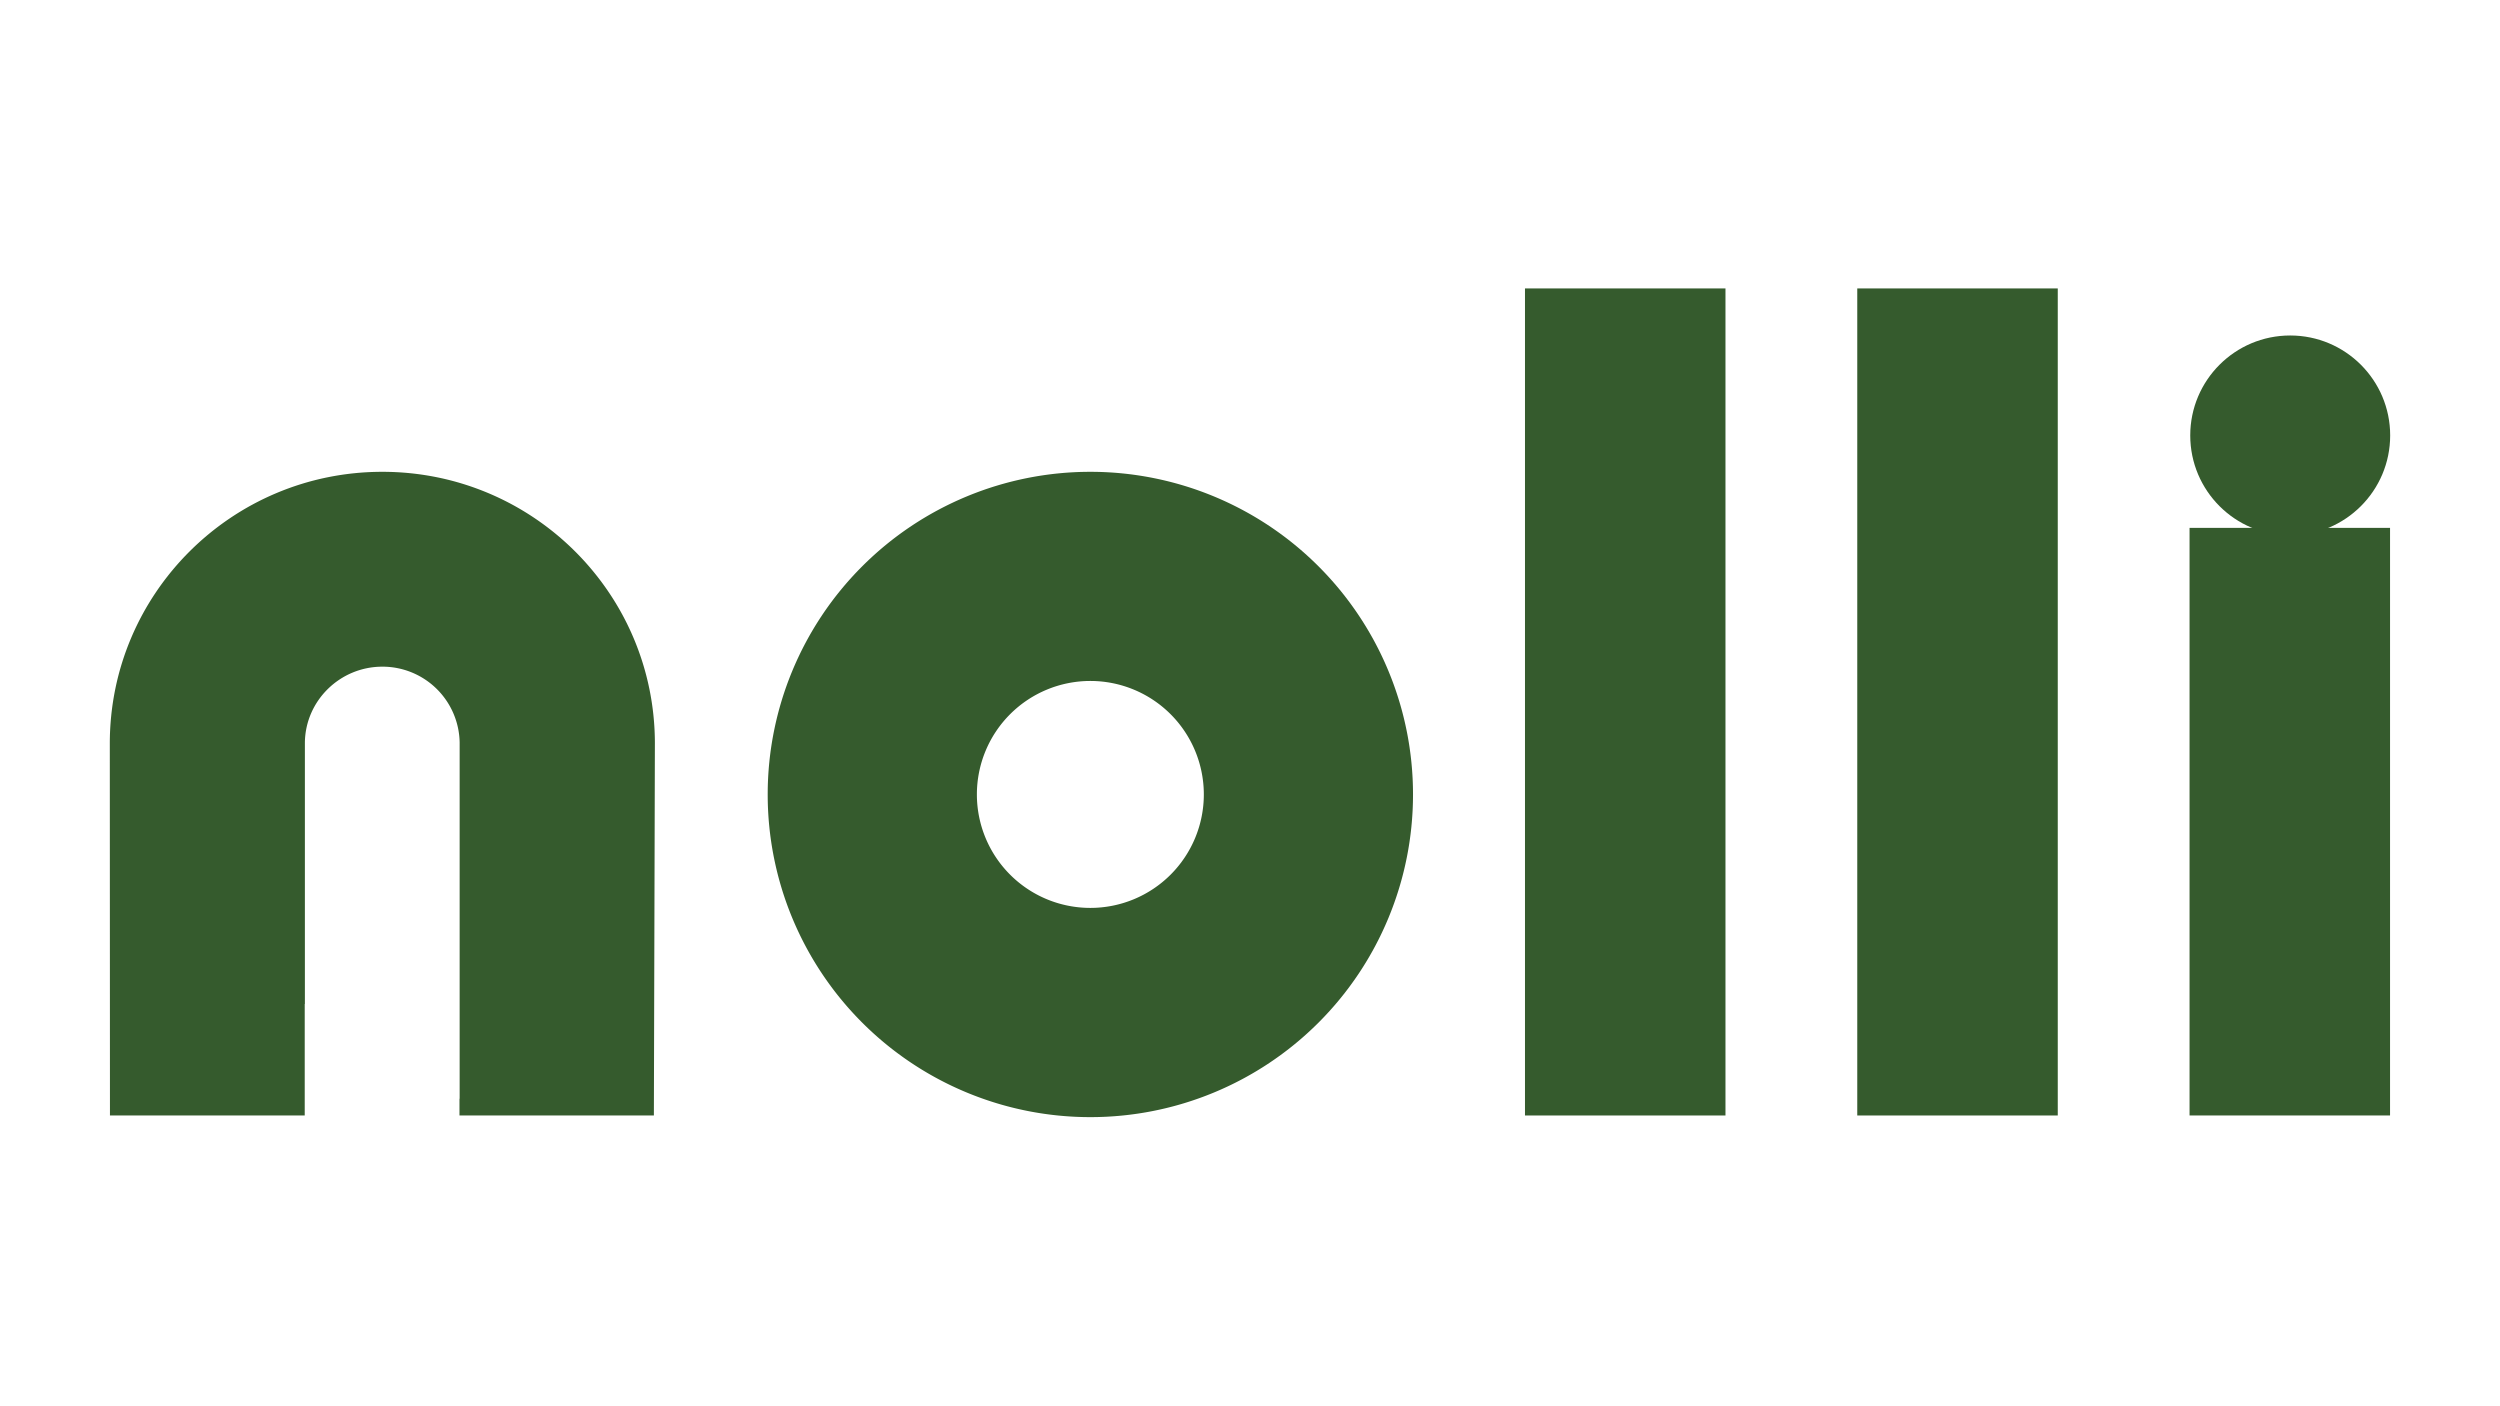
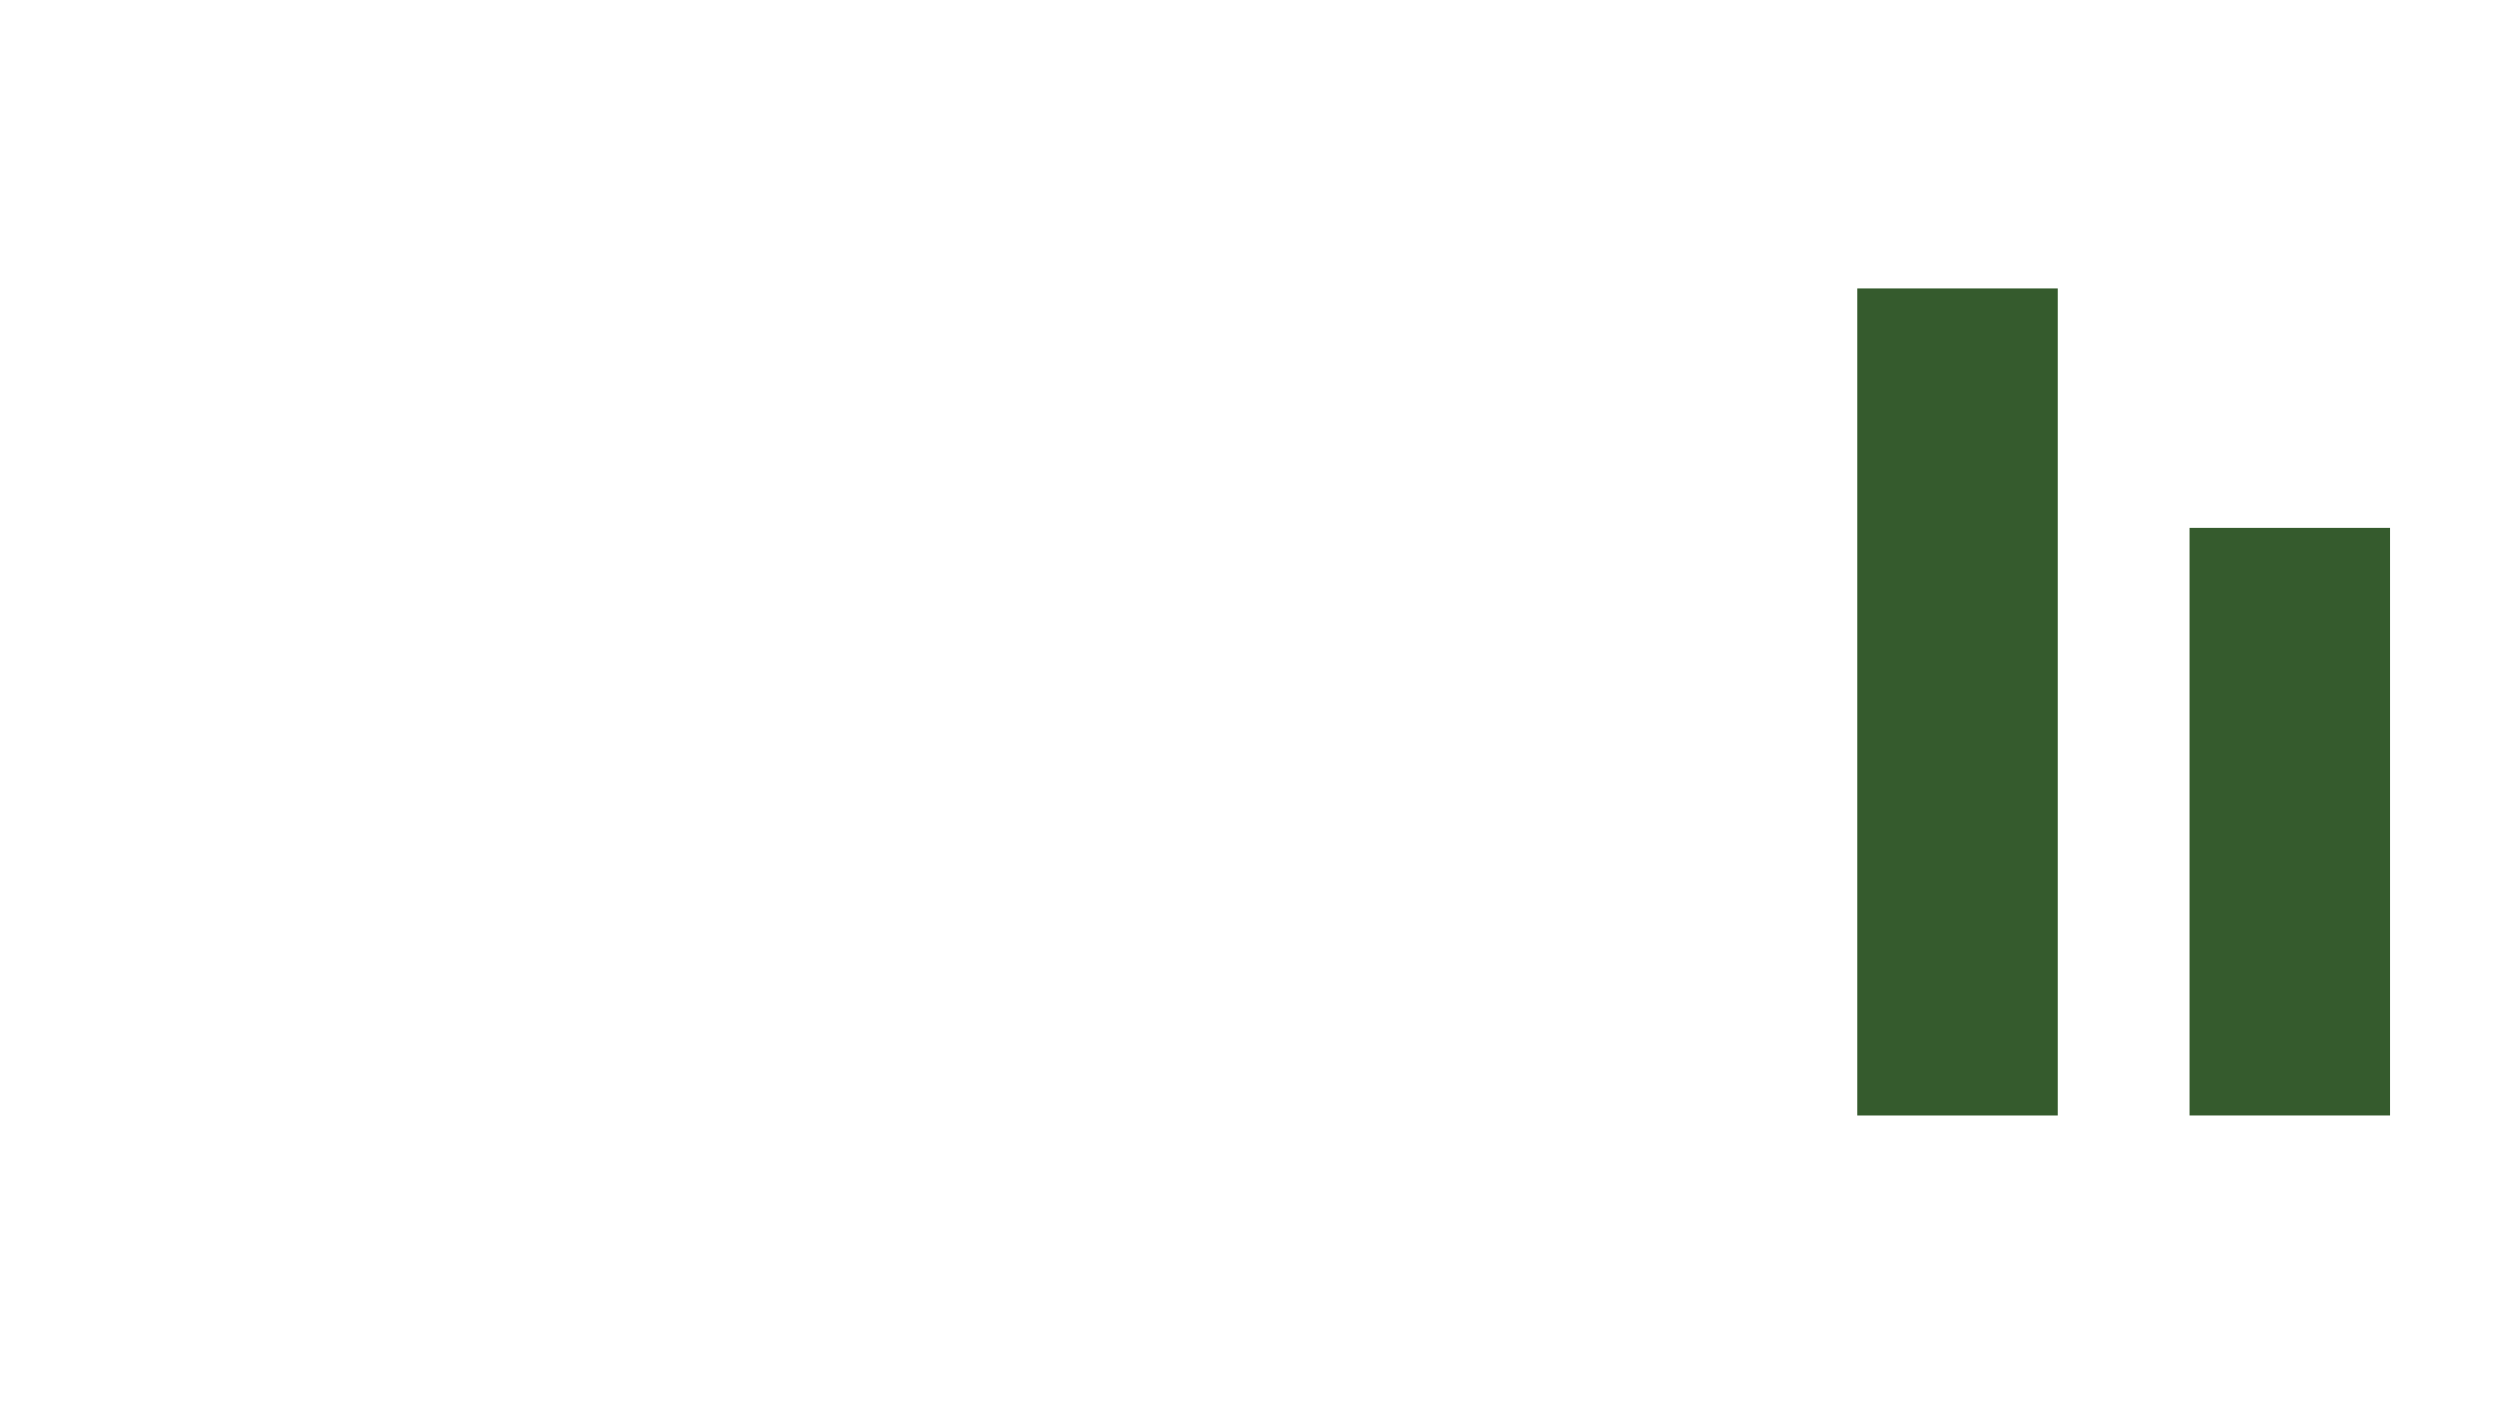
<svg xmlns="http://www.w3.org/2000/svg" id="Layer_2" data-name="Layer 2" viewBox="0 0 1366 768">
  <defs>
    <style>.cls-1{fill:#355b2d;}</style>
  </defs>
  <g id="Colore">
-     <path class="cls-1" d="M595.77,257.8a176.3,176.3,0,1,0,176.3,176.3A176.3,176.3,0,0,0,595.77,257.8Zm0,238.28a62,62,0,1,1,62-62A62,62,0,0,1,595.77,496.08Z" />
-     <rect class="cls-1" x="833.25" y="157.6" width="109.55" height="451.9" />
    <rect class="cls-1" x="1014.81" y="157.6" width="109.55" height="451.9" />
    <rect class="cls-1" x="1196.37" y="288.43" width="109.55" height="321.06" />
-     <circle class="cls-1" cx="1251.37" cy="237.93" r="54.62" />
-     <path class="cls-1" d="M208.92,257.8C126.68,257.8,60,324.27,60,406.26c0,1.12.08,203.23.08,203.23H166.5V548.57l.09,0V405.67c.31-22.92,19.27-41.4,42.33-41.4a42.15,42.15,0,0,1,42.23,41.4V600.36h-.09v9.13H357.28s.55-199,.55-203.23C357.83,324.27,291.16,257.8,208.92,257.8Z" />
  </g>
</svg>